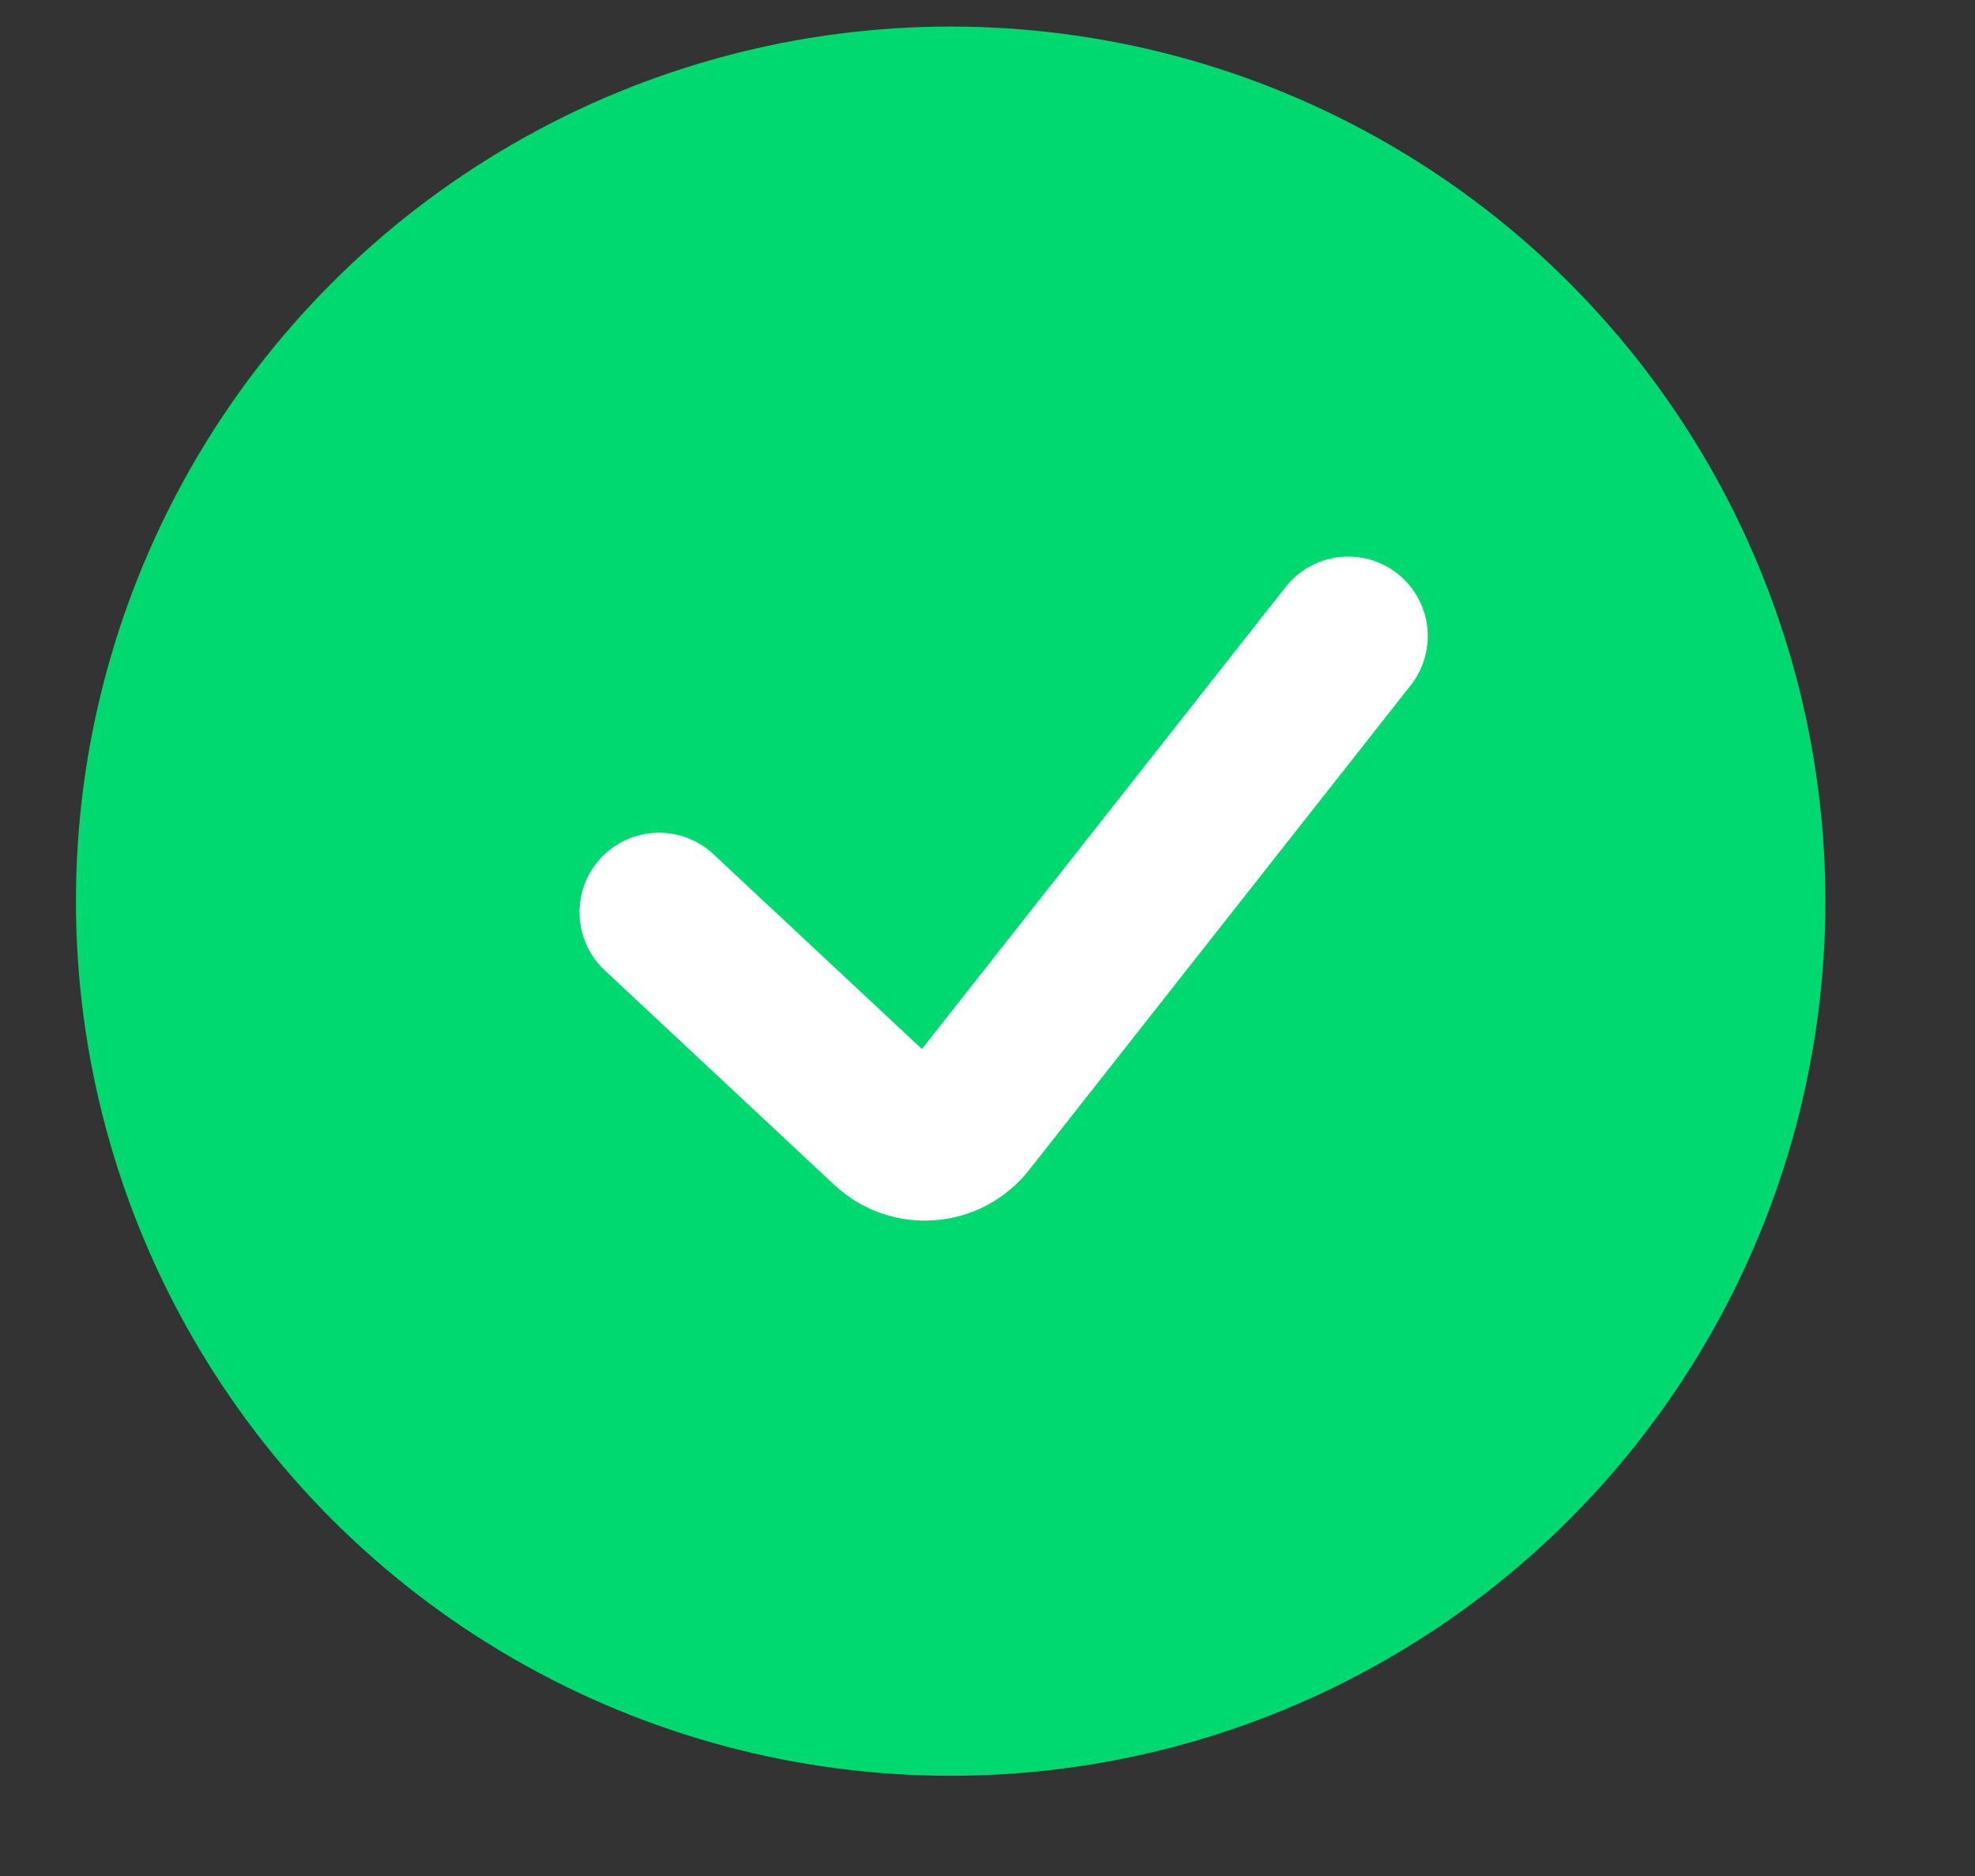
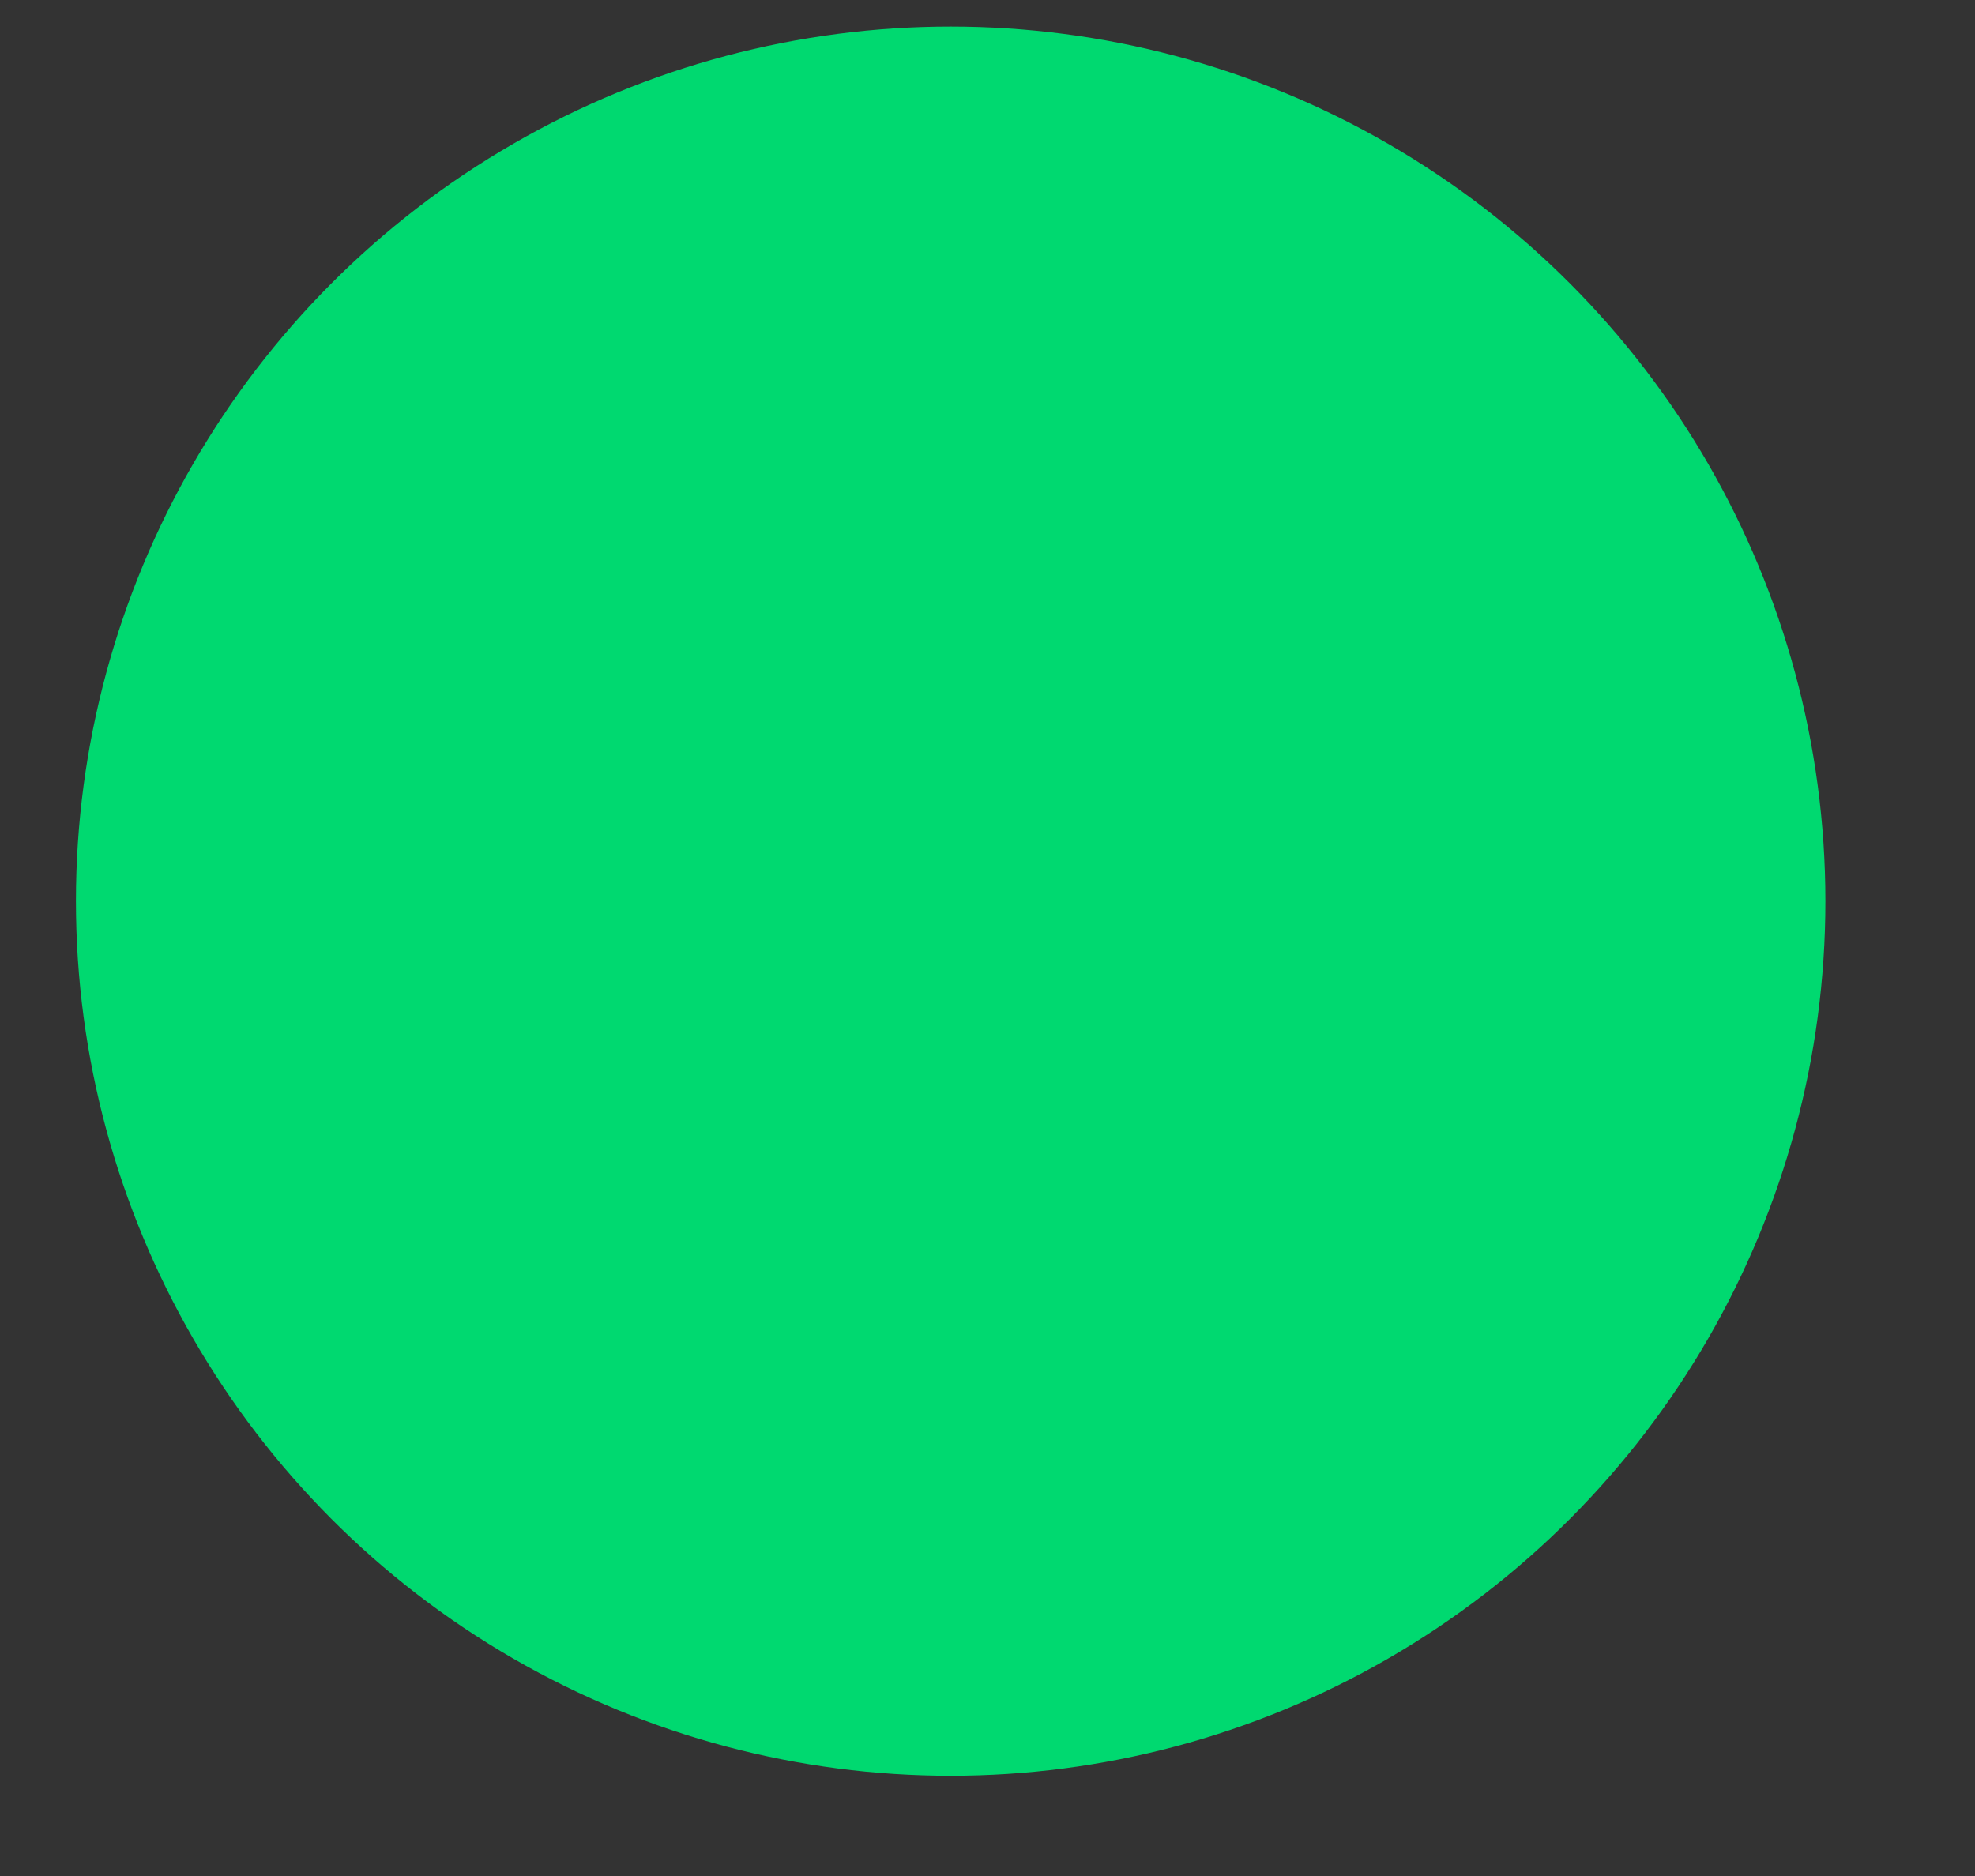
<svg xmlns="http://www.w3.org/2000/svg" width="20" height="19" viewBox="0 0 20 19" fill="none">
  <rect x="0" y="0" width="20" height="19" fill="#333333" stroke="none" />
  <g clip-path="url(#clip0_120_9530)">
    <circle cx="9.627" cy="9.127" r="8.858" fill="#00D970" />
-     <path d="M6.674 9.239L8.999 11.412C9.229 11.627 9.593 11.599 9.788 11.352L13.653 6.442" stroke="white" stroke-width="1.611" stroke-linecap="round" />
  </g>
  <defs>
    <clipPath id="clip0_120_9530">
      <rect width="18.521" height="18.521" fill="white" transform="translate(0.5)" />
    </clipPath>
  </defs>
</svg>